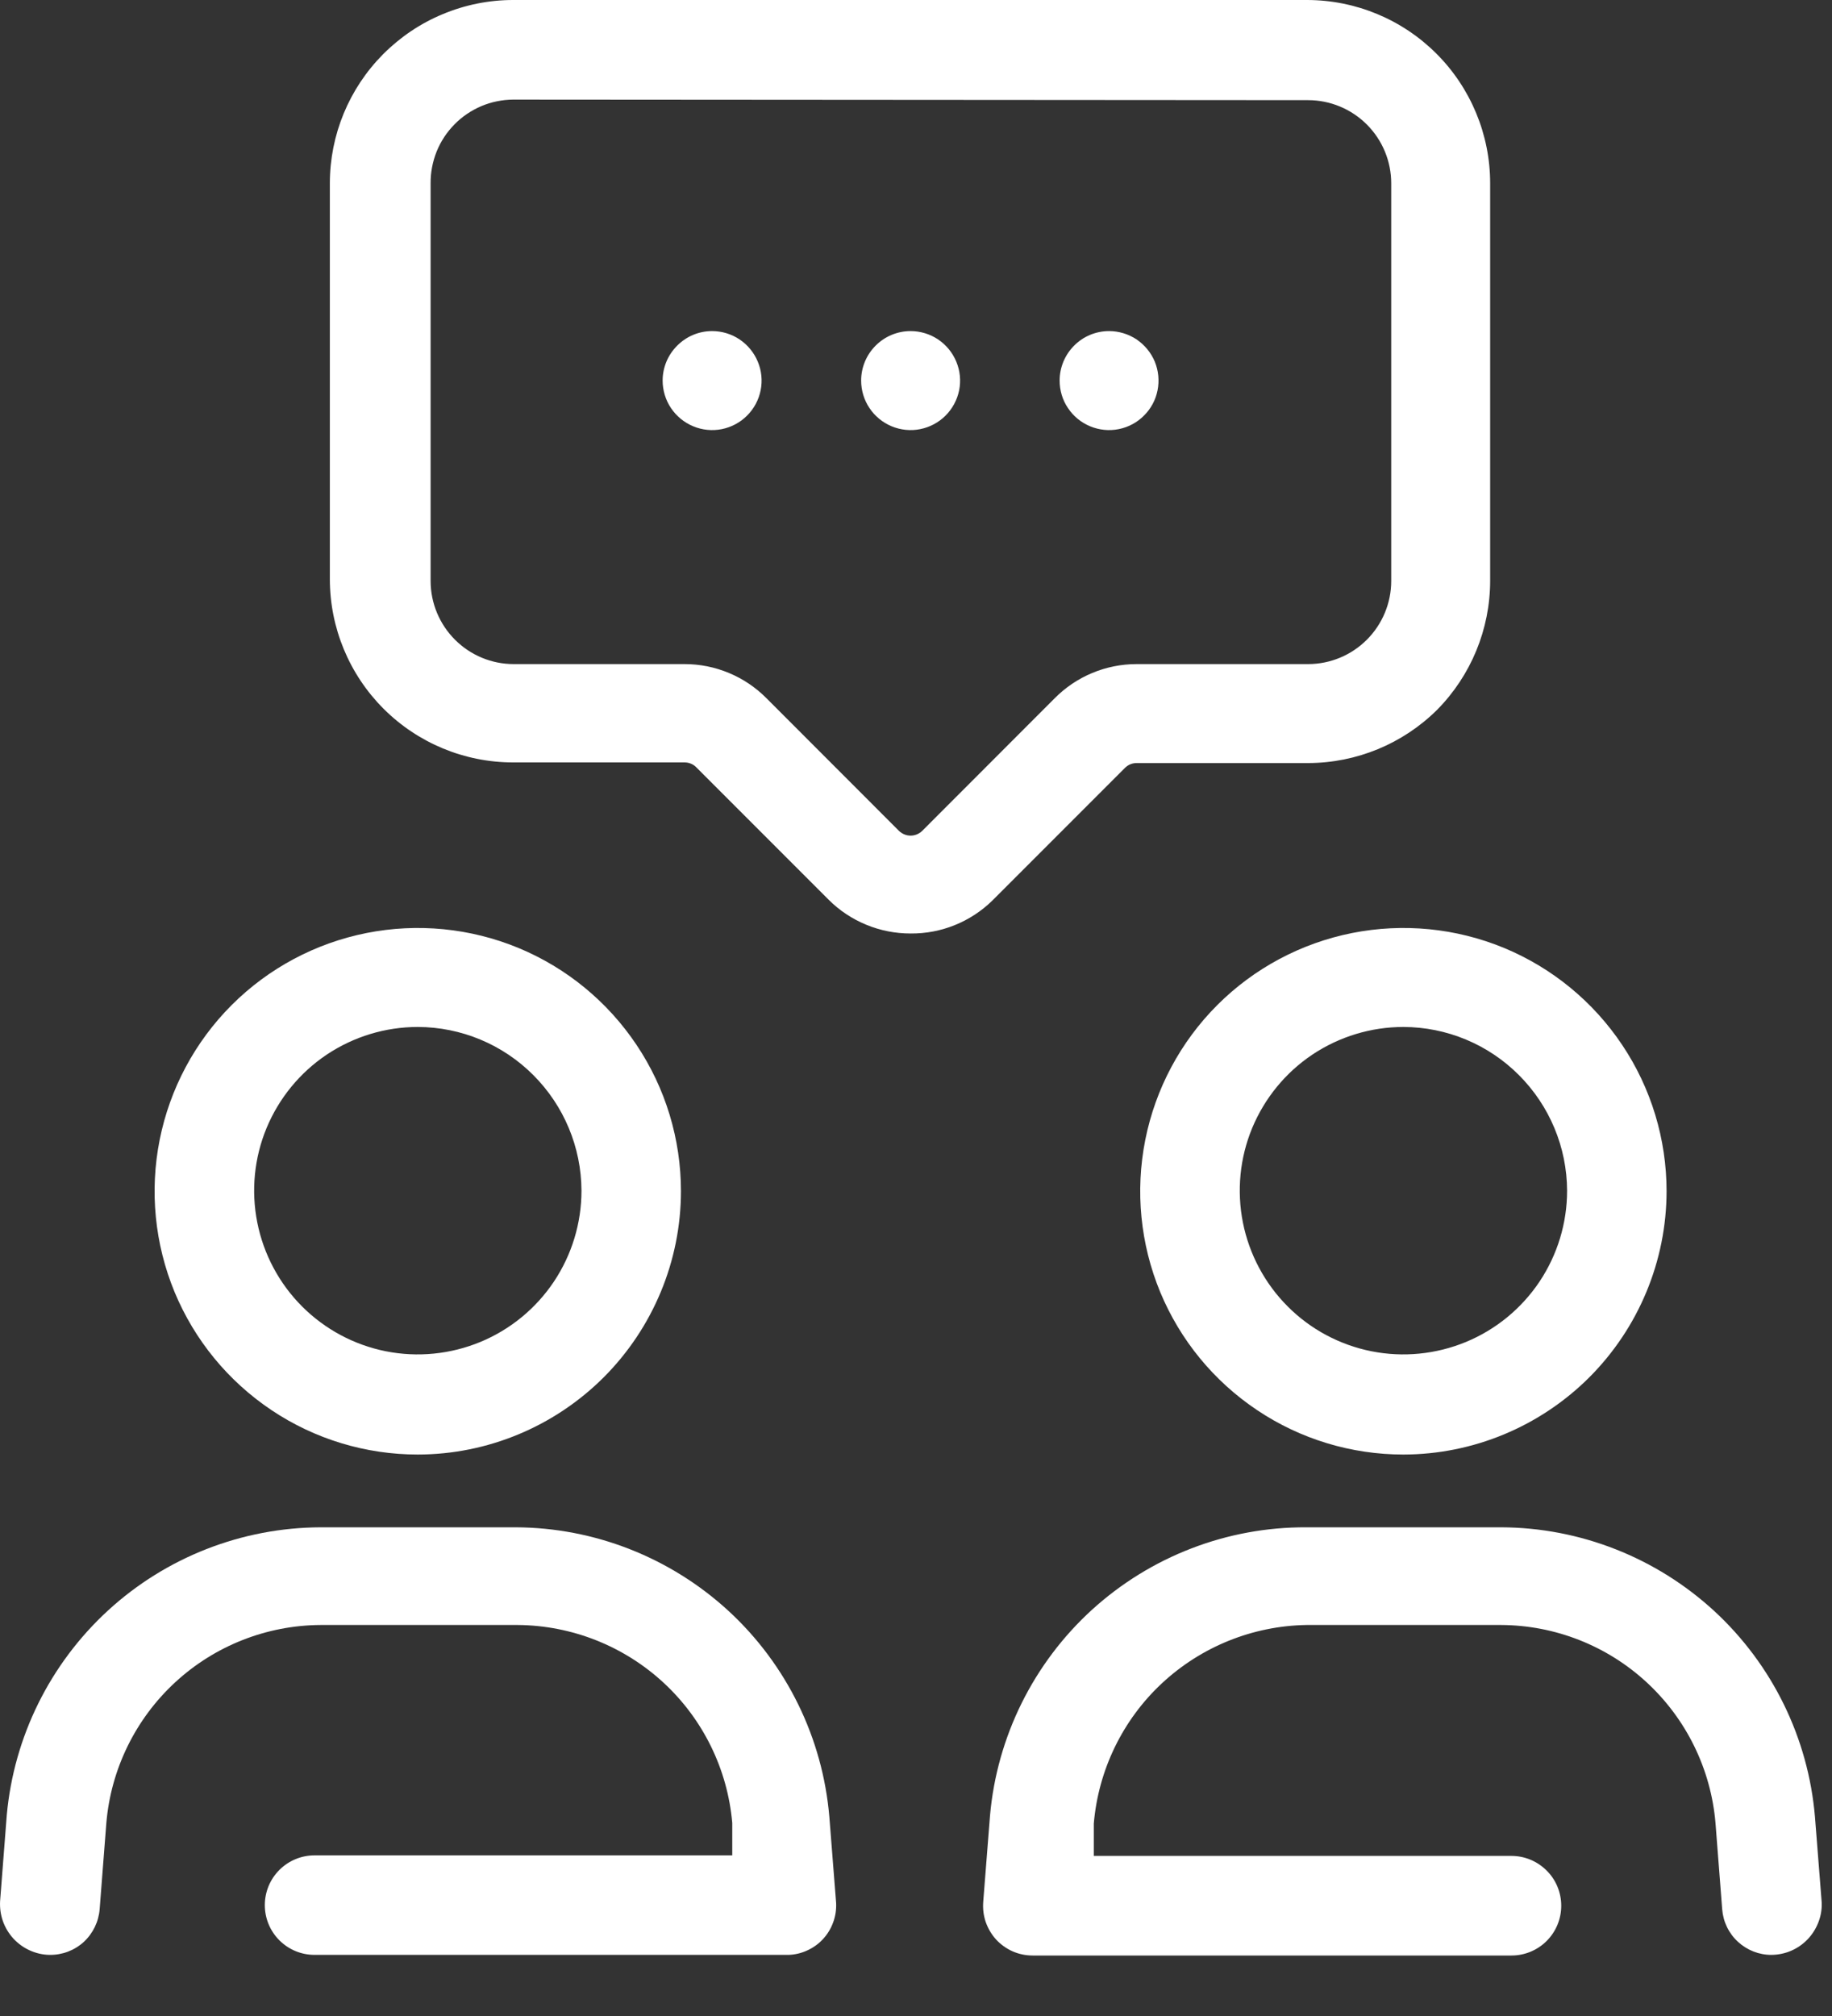
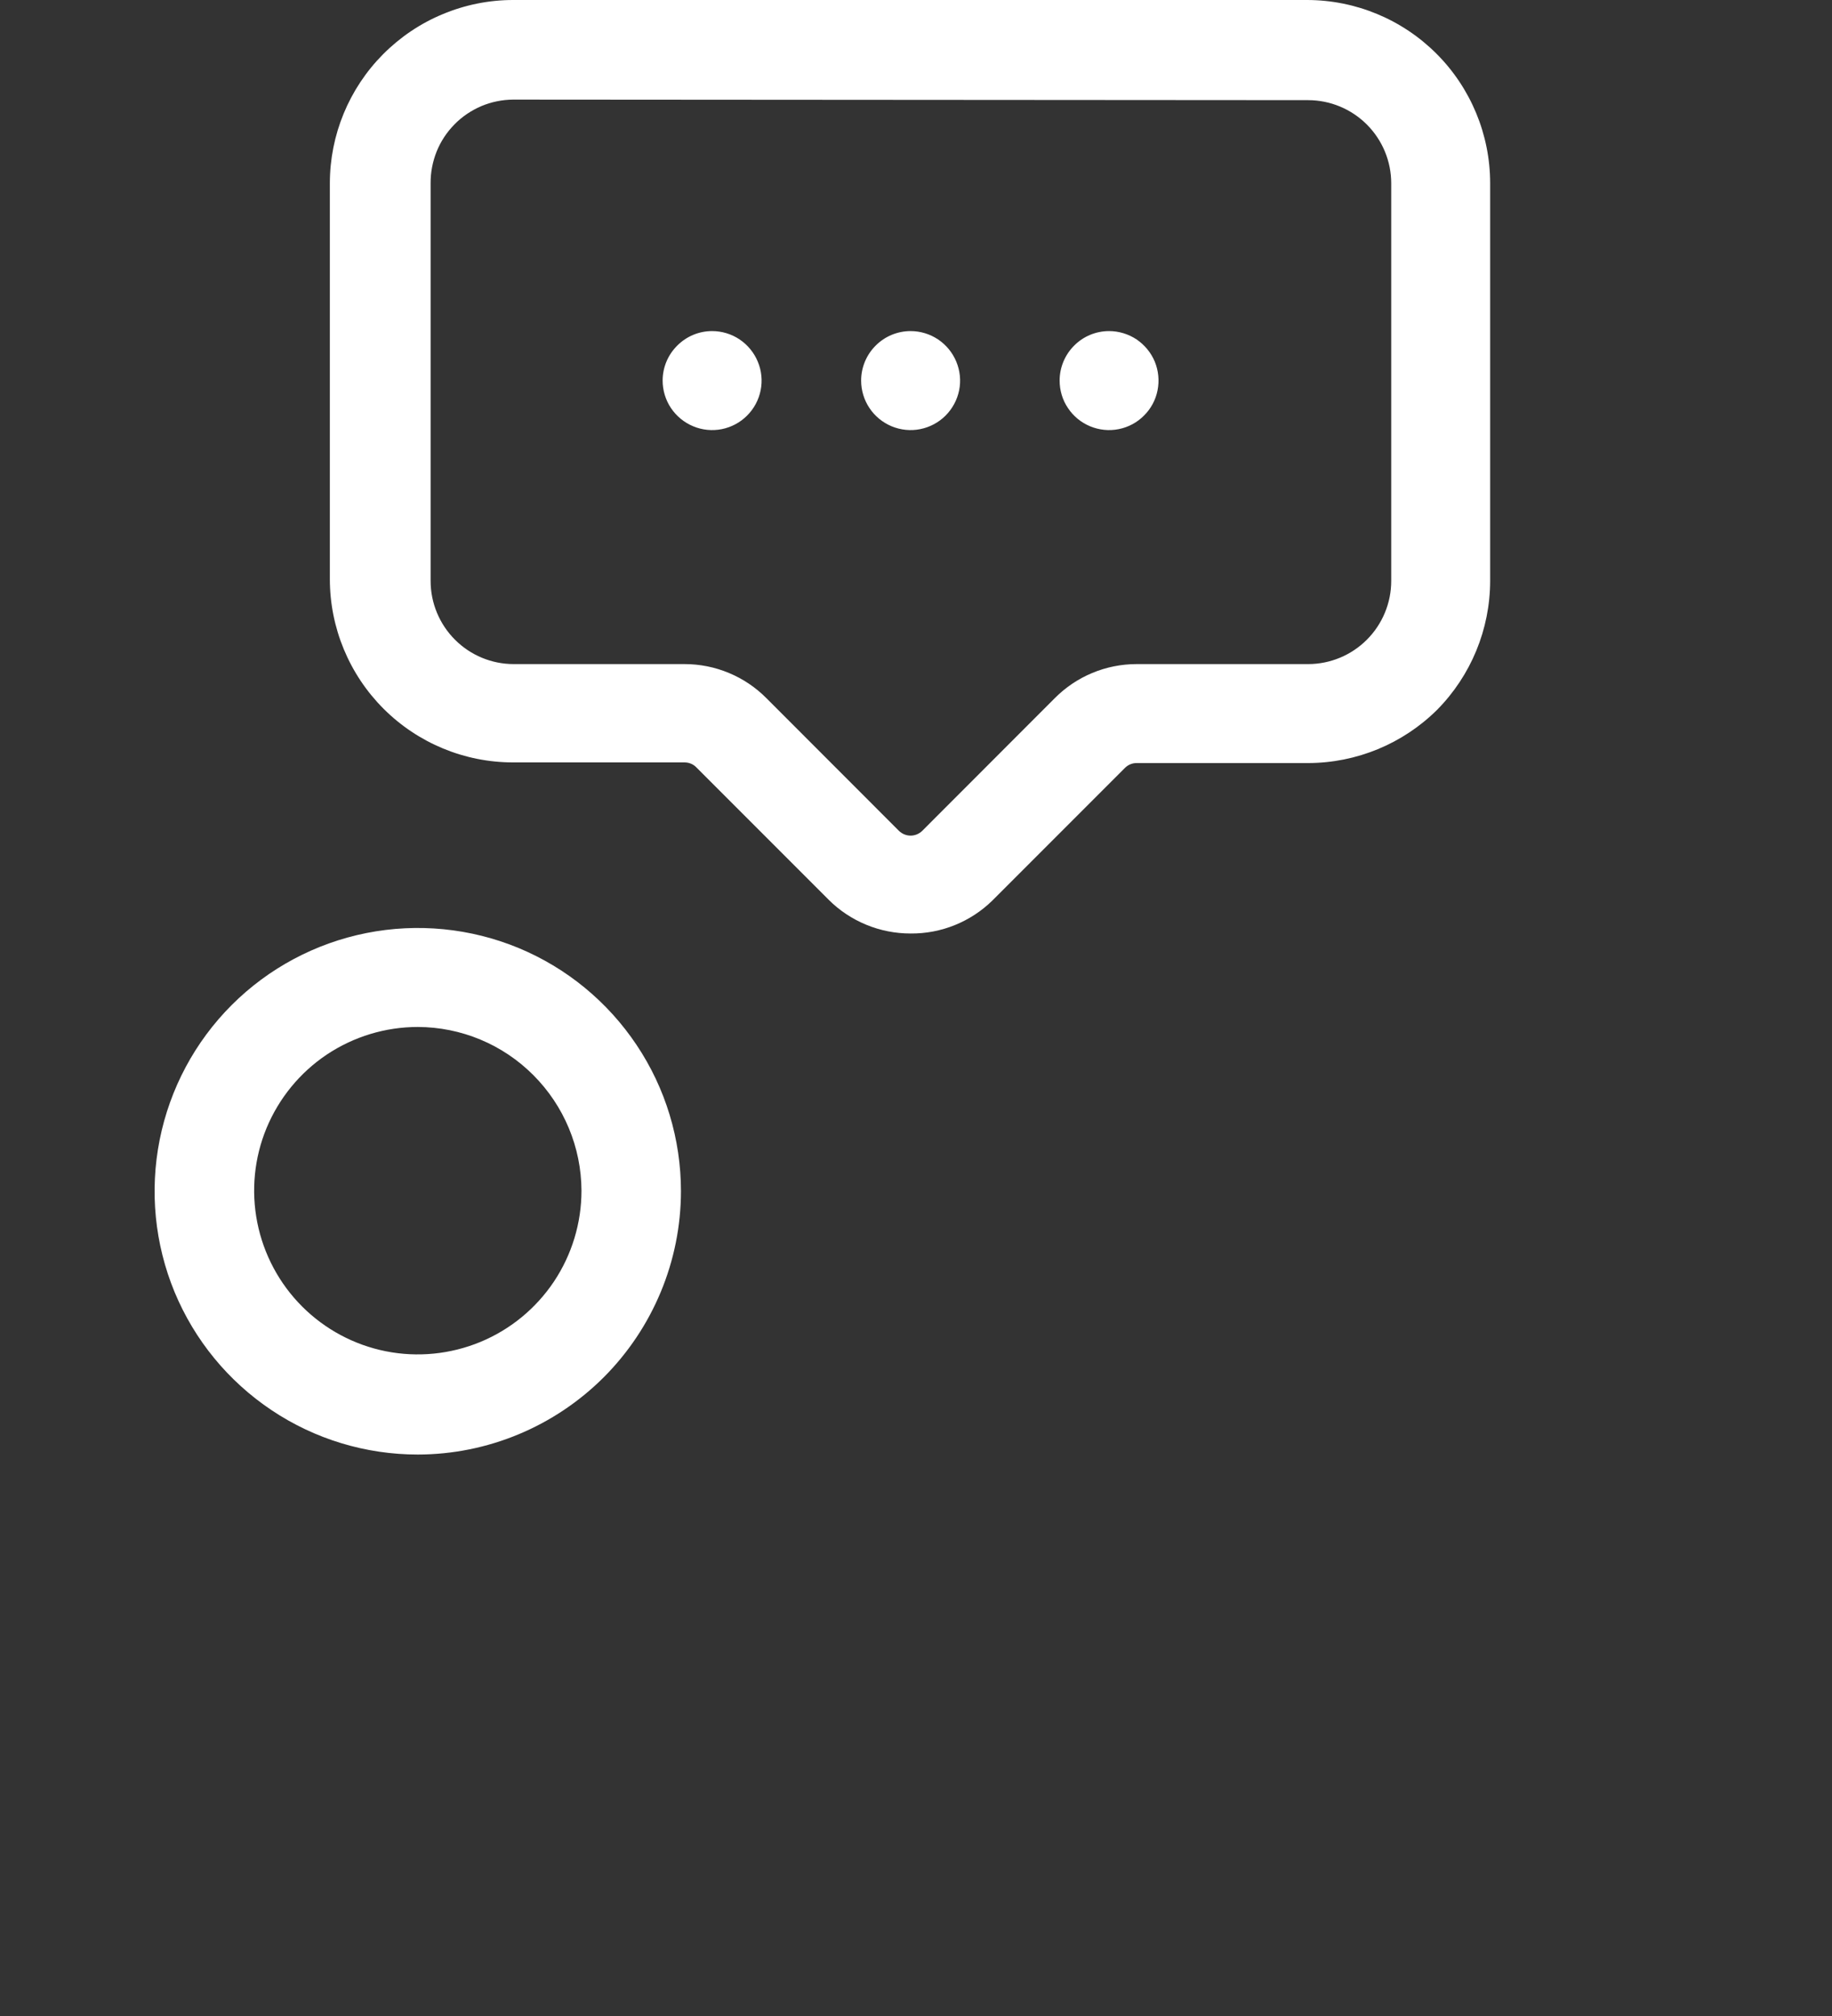
<svg xmlns="http://www.w3.org/2000/svg" width="20" height="22" viewBox="0 0 20 22" fill="none">
  <rect x="0" y="0" width="20" height="22" fill="#333333" stroke="none" />
  <path d="M4.561 15.873C3.993 15.873 3.437 15.705 2.965 15.389C2.492 15.073 2.124 14.625 1.906 14.1C1.689 13.575 1.632 12.997 1.743 12.439C1.854 11.882 2.127 11.37 2.529 10.968C2.931 10.566 3.443 10.293 4 10.182C4.558 10.071 5.136 10.128 5.661 10.345C6.186 10.563 6.634 10.931 6.95 11.404C7.266 11.876 7.434 12.432 7.434 13C7.433 13.761 7.129 14.491 6.591 15.03C6.052 15.568 5.323 15.872 4.561 15.873ZM4.561 11.207C4.208 11.207 3.862 11.312 3.568 11.508C3.275 11.704 3.046 11.983 2.91 12.31C2.775 12.636 2.74 12.995 2.809 13.342C2.878 13.688 3.048 14.007 3.298 14.257C3.548 14.507 3.866 14.677 4.212 14.746C4.559 14.815 4.918 14.779 5.245 14.644C5.571 14.509 5.85 14.28 6.047 13.986C6.243 13.692 6.348 13.347 6.348 12.993C6.346 12.52 6.157 12.067 5.822 11.732C5.488 11.397 5.034 11.208 4.561 11.207Z" fill="white" />
-   <path d="M0.541 21.333C0.467 21.332 0.393 21.315 0.325 21.284C0.258 21.254 0.197 21.21 0.146 21.155C0.096 21.1 0.057 21.036 0.032 20.966C0.007 20.895 -0.003 20.821 0.001 20.747L0.074 19.807C0.152 18.951 0.547 18.155 1.18 17.574C1.814 16.993 2.642 16.67 3.501 16.667H5.628C6.49 16.67 7.32 16.997 7.955 17.581C8.589 18.166 8.981 18.967 9.054 19.827L9.128 20.767C9.131 20.838 9.121 20.91 9.096 20.977C9.072 21.044 9.035 21.106 8.986 21.159C8.938 21.212 8.879 21.254 8.814 21.284C8.749 21.314 8.679 21.331 8.608 21.333H3.434C3.29 21.333 3.152 21.276 3.05 21.174C2.948 21.072 2.891 20.934 2.891 20.79C2.891 20.646 2.948 20.508 3.05 20.406C3.152 20.304 3.29 20.247 3.434 20.247H7.994V19.893C7.943 19.307 7.675 18.76 7.242 18.361C6.809 17.962 6.243 17.738 5.654 17.733H3.501C2.912 17.736 2.345 17.959 1.912 18.359C1.479 18.759 1.211 19.306 1.161 19.893L1.088 20.833C1.077 20.971 1.015 21.099 0.914 21.192C0.812 21.285 0.679 21.335 0.541 21.333Z" fill="white" />
-   <path d="M15.321 15.873C14.753 15.873 14.197 15.705 13.725 15.389C13.252 15.073 12.884 14.625 12.666 14.1C12.449 13.575 12.392 12.997 12.503 12.439C12.614 11.882 12.887 11.37 13.289 10.968C13.691 10.566 14.203 10.293 14.76 10.182C15.318 10.071 15.896 10.128 16.421 10.345C16.946 10.563 17.394 10.931 17.71 11.404C18.026 11.876 18.194 12.432 18.194 13C18.193 13.761 17.889 14.491 17.351 15.03C16.812 15.568 16.082 15.872 15.321 15.873ZM15.321 11.207C14.968 11.207 14.622 11.312 14.328 11.508C14.035 11.704 13.806 11.983 13.67 12.31C13.535 12.636 13.5 12.995 13.569 13.342C13.638 13.688 13.808 14.007 14.058 14.257C14.307 14.507 14.626 14.677 14.972 14.746C15.319 14.815 15.678 14.779 16.005 14.644C16.331 14.509 16.61 14.28 16.807 13.986C17.003 13.692 17.108 13.347 17.108 12.993C17.106 12.52 16.917 12.067 16.582 11.732C16.248 11.397 15.794 11.208 15.321 11.207Z" fill="white" />
-   <path d="M19.341 21.333C19.204 21.334 19.073 21.282 18.973 21.19C18.872 21.097 18.811 20.97 18.801 20.833L18.728 19.893C18.678 19.306 18.41 18.759 17.977 18.359C17.544 17.959 16.977 17.736 16.388 17.733H14.261C13.675 17.743 13.113 17.97 12.684 18.37C12.255 18.77 11.991 19.316 11.941 19.9V20.253H16.501C16.645 20.253 16.783 20.311 16.885 20.413C16.987 20.514 17.044 20.653 17.044 20.797C17.044 20.941 16.987 21.079 16.885 21.181C16.783 21.283 16.645 21.34 16.501 21.34H11.274C11.199 21.34 11.125 21.325 11.056 21.295C10.988 21.265 10.926 21.221 10.875 21.166C10.824 21.11 10.786 21.045 10.761 20.974C10.737 20.903 10.728 20.828 10.734 20.753L10.808 19.813C10.884 18.952 11.282 18.15 11.921 17.567C12.561 16.985 13.396 16.663 14.261 16.667H16.388C17.25 16.67 18.08 16.997 18.715 17.581C19.349 18.166 19.741 18.967 19.814 19.827L19.888 20.767C19.89 20.84 19.877 20.913 19.85 20.981C19.823 21.049 19.784 21.111 19.733 21.164C19.682 21.217 19.621 21.259 19.554 21.288C19.487 21.317 19.414 21.332 19.341 21.333Z" fill="white" />
  <path fill-rule="evenodd" clip-rule="evenodd" d="M9.941 3.613C10.048 3.613 10.152 3.645 10.241 3.704C10.33 3.764 10.399 3.848 10.44 3.947C10.481 4.045 10.492 4.154 10.471 4.259C10.45 4.363 10.398 4.46 10.323 4.535C10.247 4.611 10.151 4.662 10.046 4.683C9.942 4.704 9.833 4.693 9.734 4.652C9.636 4.611 9.551 4.542 9.492 4.453C9.433 4.365 9.401 4.26 9.401 4.153C9.401 4.01 9.458 3.873 9.559 3.772C9.66 3.67 9.798 3.613 9.941 3.613Z" fill="white" />
  <path fill-rule="evenodd" clip-rule="evenodd" d="M7.774 3.613C7.881 3.613 7.986 3.645 8.074 3.704C8.163 3.764 8.232 3.848 8.273 3.947C8.314 4.045 8.325 4.154 8.304 4.259C8.283 4.363 8.232 4.46 8.156 4.535C8.081 4.611 7.984 4.662 7.88 4.683C7.775 4.704 7.666 4.693 7.568 4.652C7.469 4.611 7.385 4.542 7.325 4.453C7.266 4.365 7.234 4.26 7.234 4.153C7.234 4.01 7.291 3.873 7.393 3.772C7.494 3.67 7.631 3.613 7.774 3.613Z" fill="white" />
  <path fill-rule="evenodd" clip-rule="evenodd" d="M12.108 3.613C12.214 3.613 12.319 3.645 12.408 3.704C12.496 3.764 12.566 3.848 12.607 3.947C12.647 4.045 12.658 4.154 12.637 4.259C12.617 4.363 12.565 4.46 12.489 4.535C12.414 4.611 12.318 4.662 12.213 4.683C12.108 4.704 12 4.693 11.901 4.652C11.802 4.611 11.718 4.542 11.659 4.453C11.599 4.365 11.568 4.26 11.568 4.153C11.568 4.01 11.625 3.873 11.726 3.772C11.827 3.67 11.964 3.613 12.108 3.613Z" fill="white" />
  <path d="M9.941 10.187C9.775 10.187 9.611 10.155 9.458 10.092C9.305 10.029 9.165 9.937 9.048 9.82L7.601 8.373C7.568 8.339 7.522 8.32 7.474 8.32H5.601C5.071 8.32 4.562 8.109 4.187 7.734C3.812 7.359 3.601 6.85 3.601 6.32V2C3.601 1.473 3.81 0.967 4.181 0.593C4.367 0.406 4.588 0.256 4.832 0.155C5.075 0.053 5.337 0 5.601 0H14.268C14.798 0 15.307 0.211 15.682 0.586C16.057 0.961 16.268 1.47 16.268 2V6.34C16.267 6.867 16.059 7.372 15.688 7.747C15.313 8.118 14.808 8.326 14.281 8.327H12.408C12.36 8.327 12.315 8.346 12.281 8.38L10.834 9.827C10.596 10.06 10.275 10.19 9.941 10.187ZM5.601 1.087C5.482 1.088 5.364 1.112 5.255 1.158C5.145 1.205 5.045 1.272 4.962 1.357C4.878 1.442 4.812 1.542 4.767 1.653C4.723 1.763 4.7 1.881 4.701 2V6.34C4.701 6.58 4.797 6.811 4.967 6.981C5.137 7.151 5.367 7.247 5.608 7.247H7.474C7.641 7.247 7.805 7.28 7.958 7.344C8.112 7.408 8.251 7.502 8.368 7.62L9.814 9.067C9.848 9.1 9.894 9.119 9.941 9.119C9.988 9.119 10.034 9.1 10.068 9.067L11.514 7.62C11.631 7.502 11.77 7.408 11.924 7.344C12.077 7.28 12.242 7.247 12.408 7.247H14.281C14.521 7.247 14.752 7.151 14.922 6.981C15.092 6.811 15.188 6.58 15.188 6.34V2C15.188 1.76 15.092 1.529 14.922 1.359C14.752 1.189 14.521 1.093 14.281 1.093L5.601 1.087Z" fill="white" />
</svg>